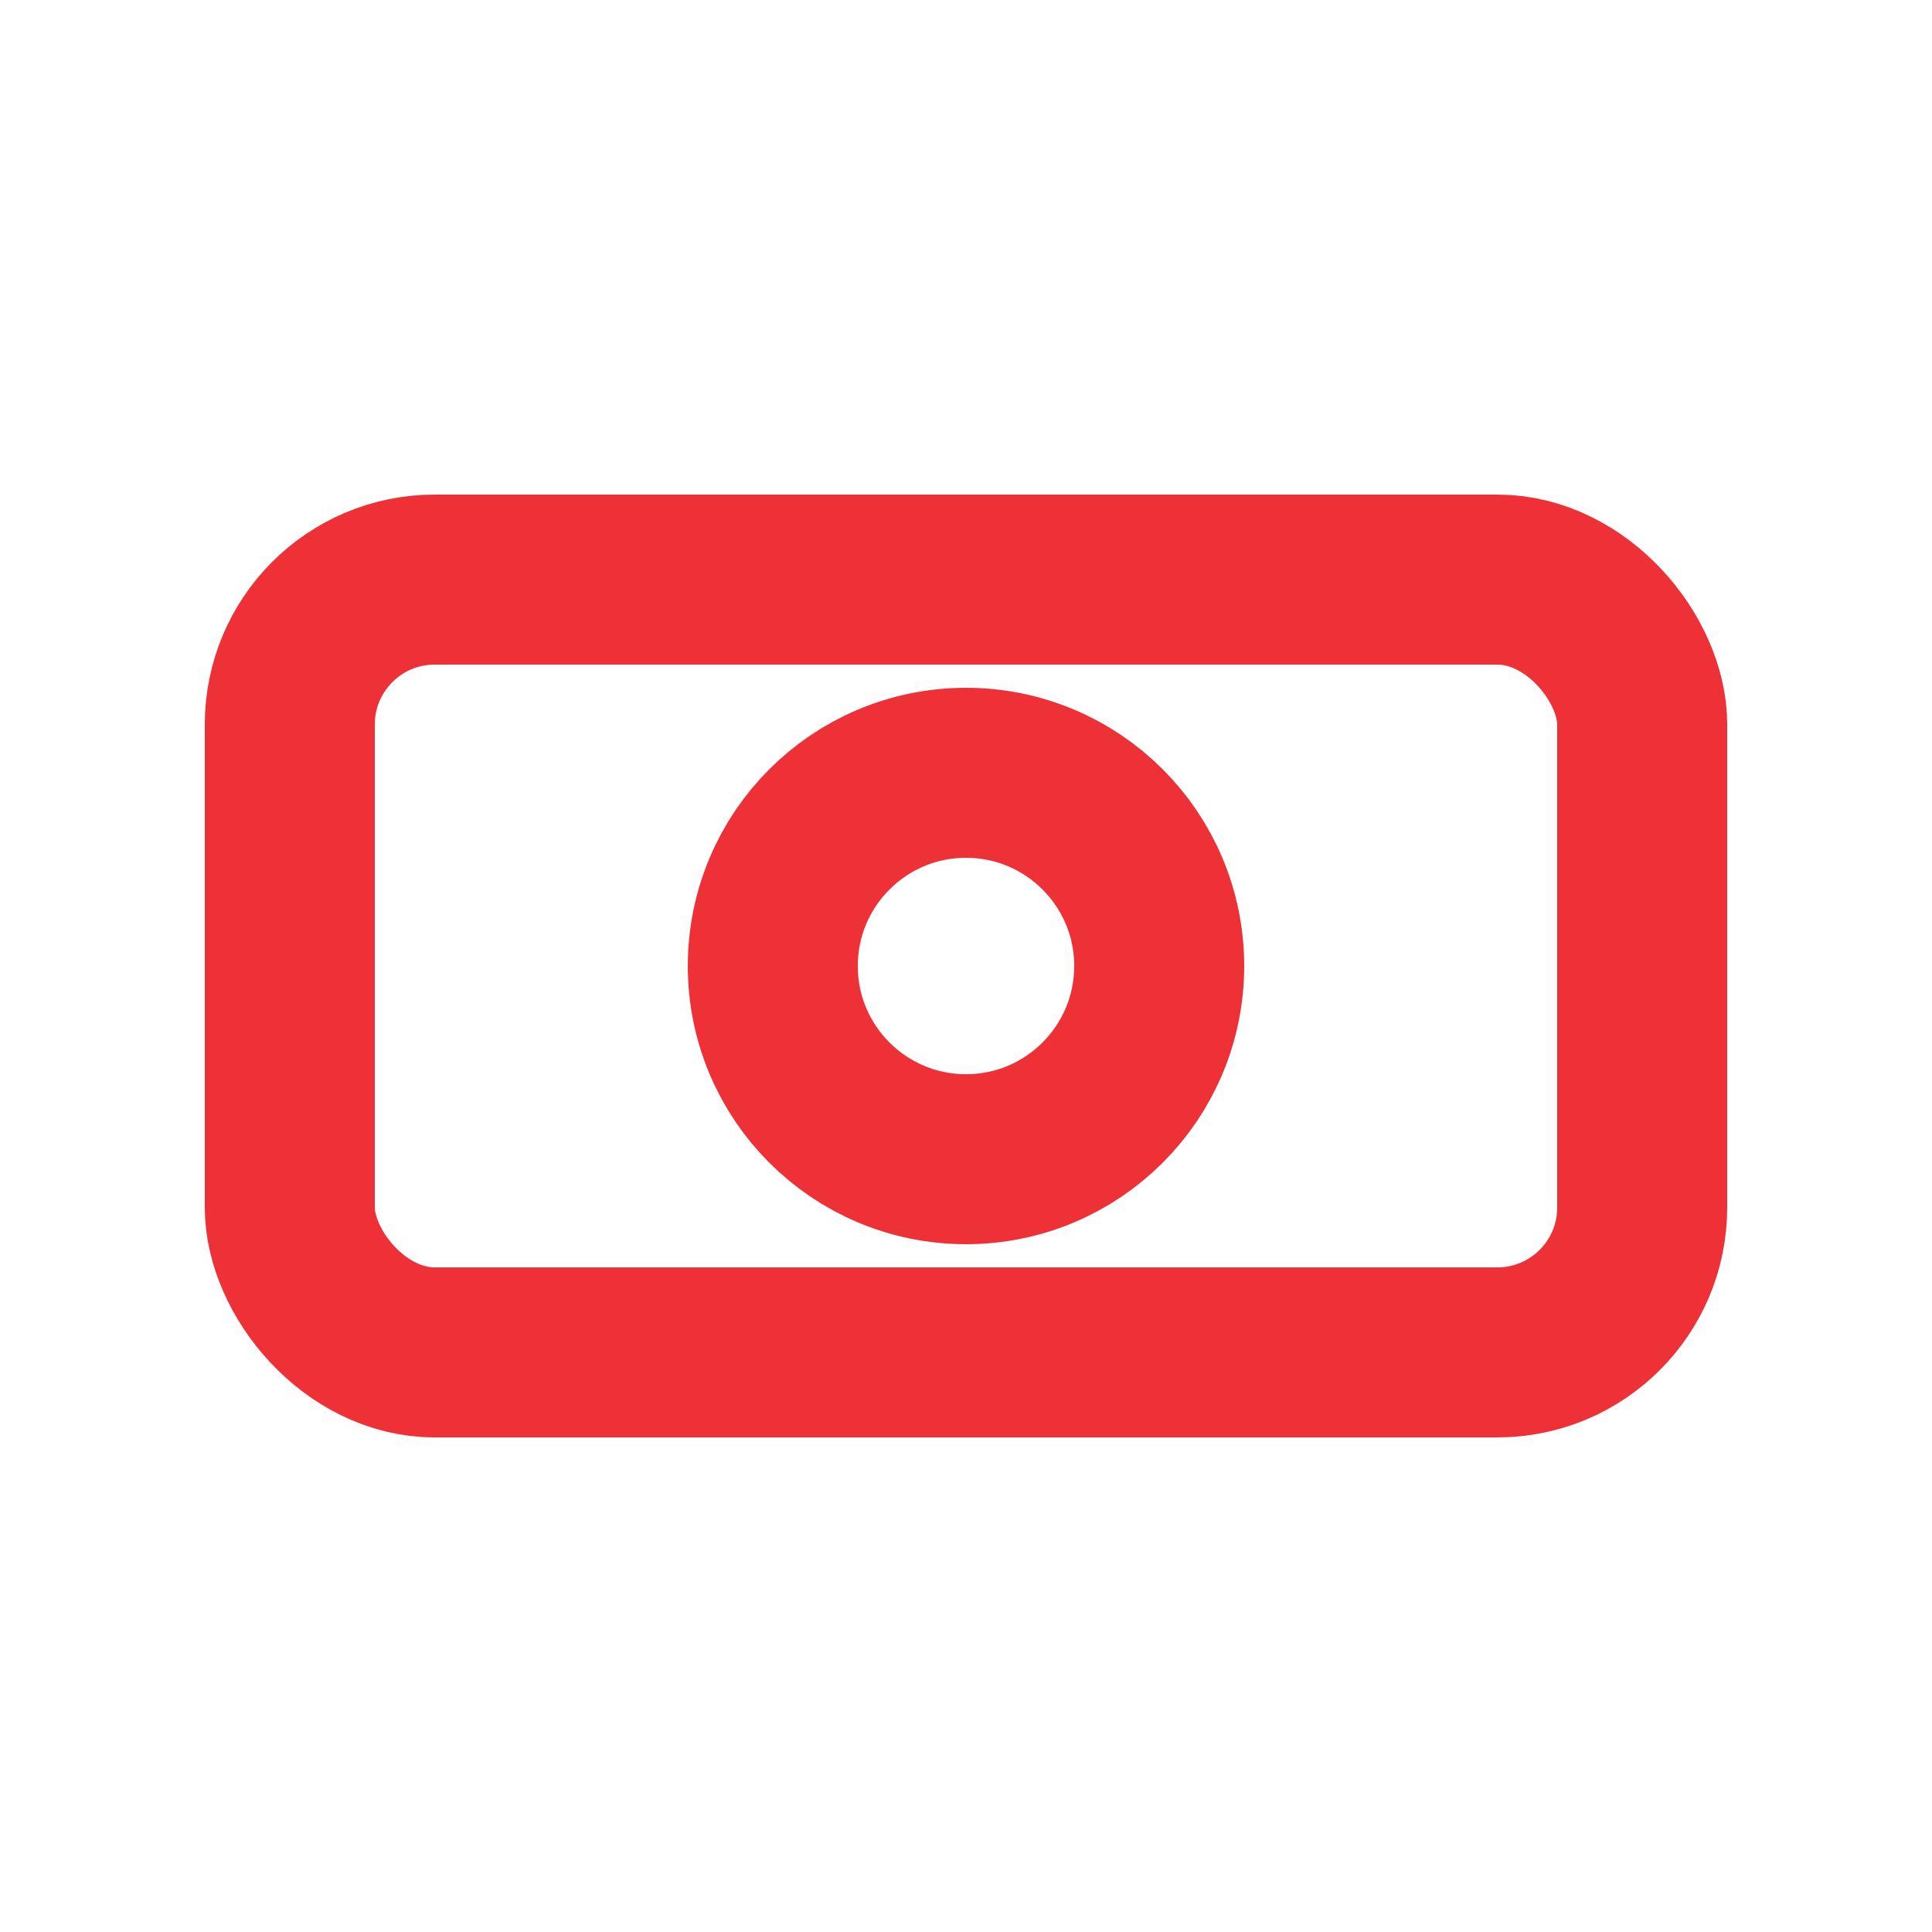
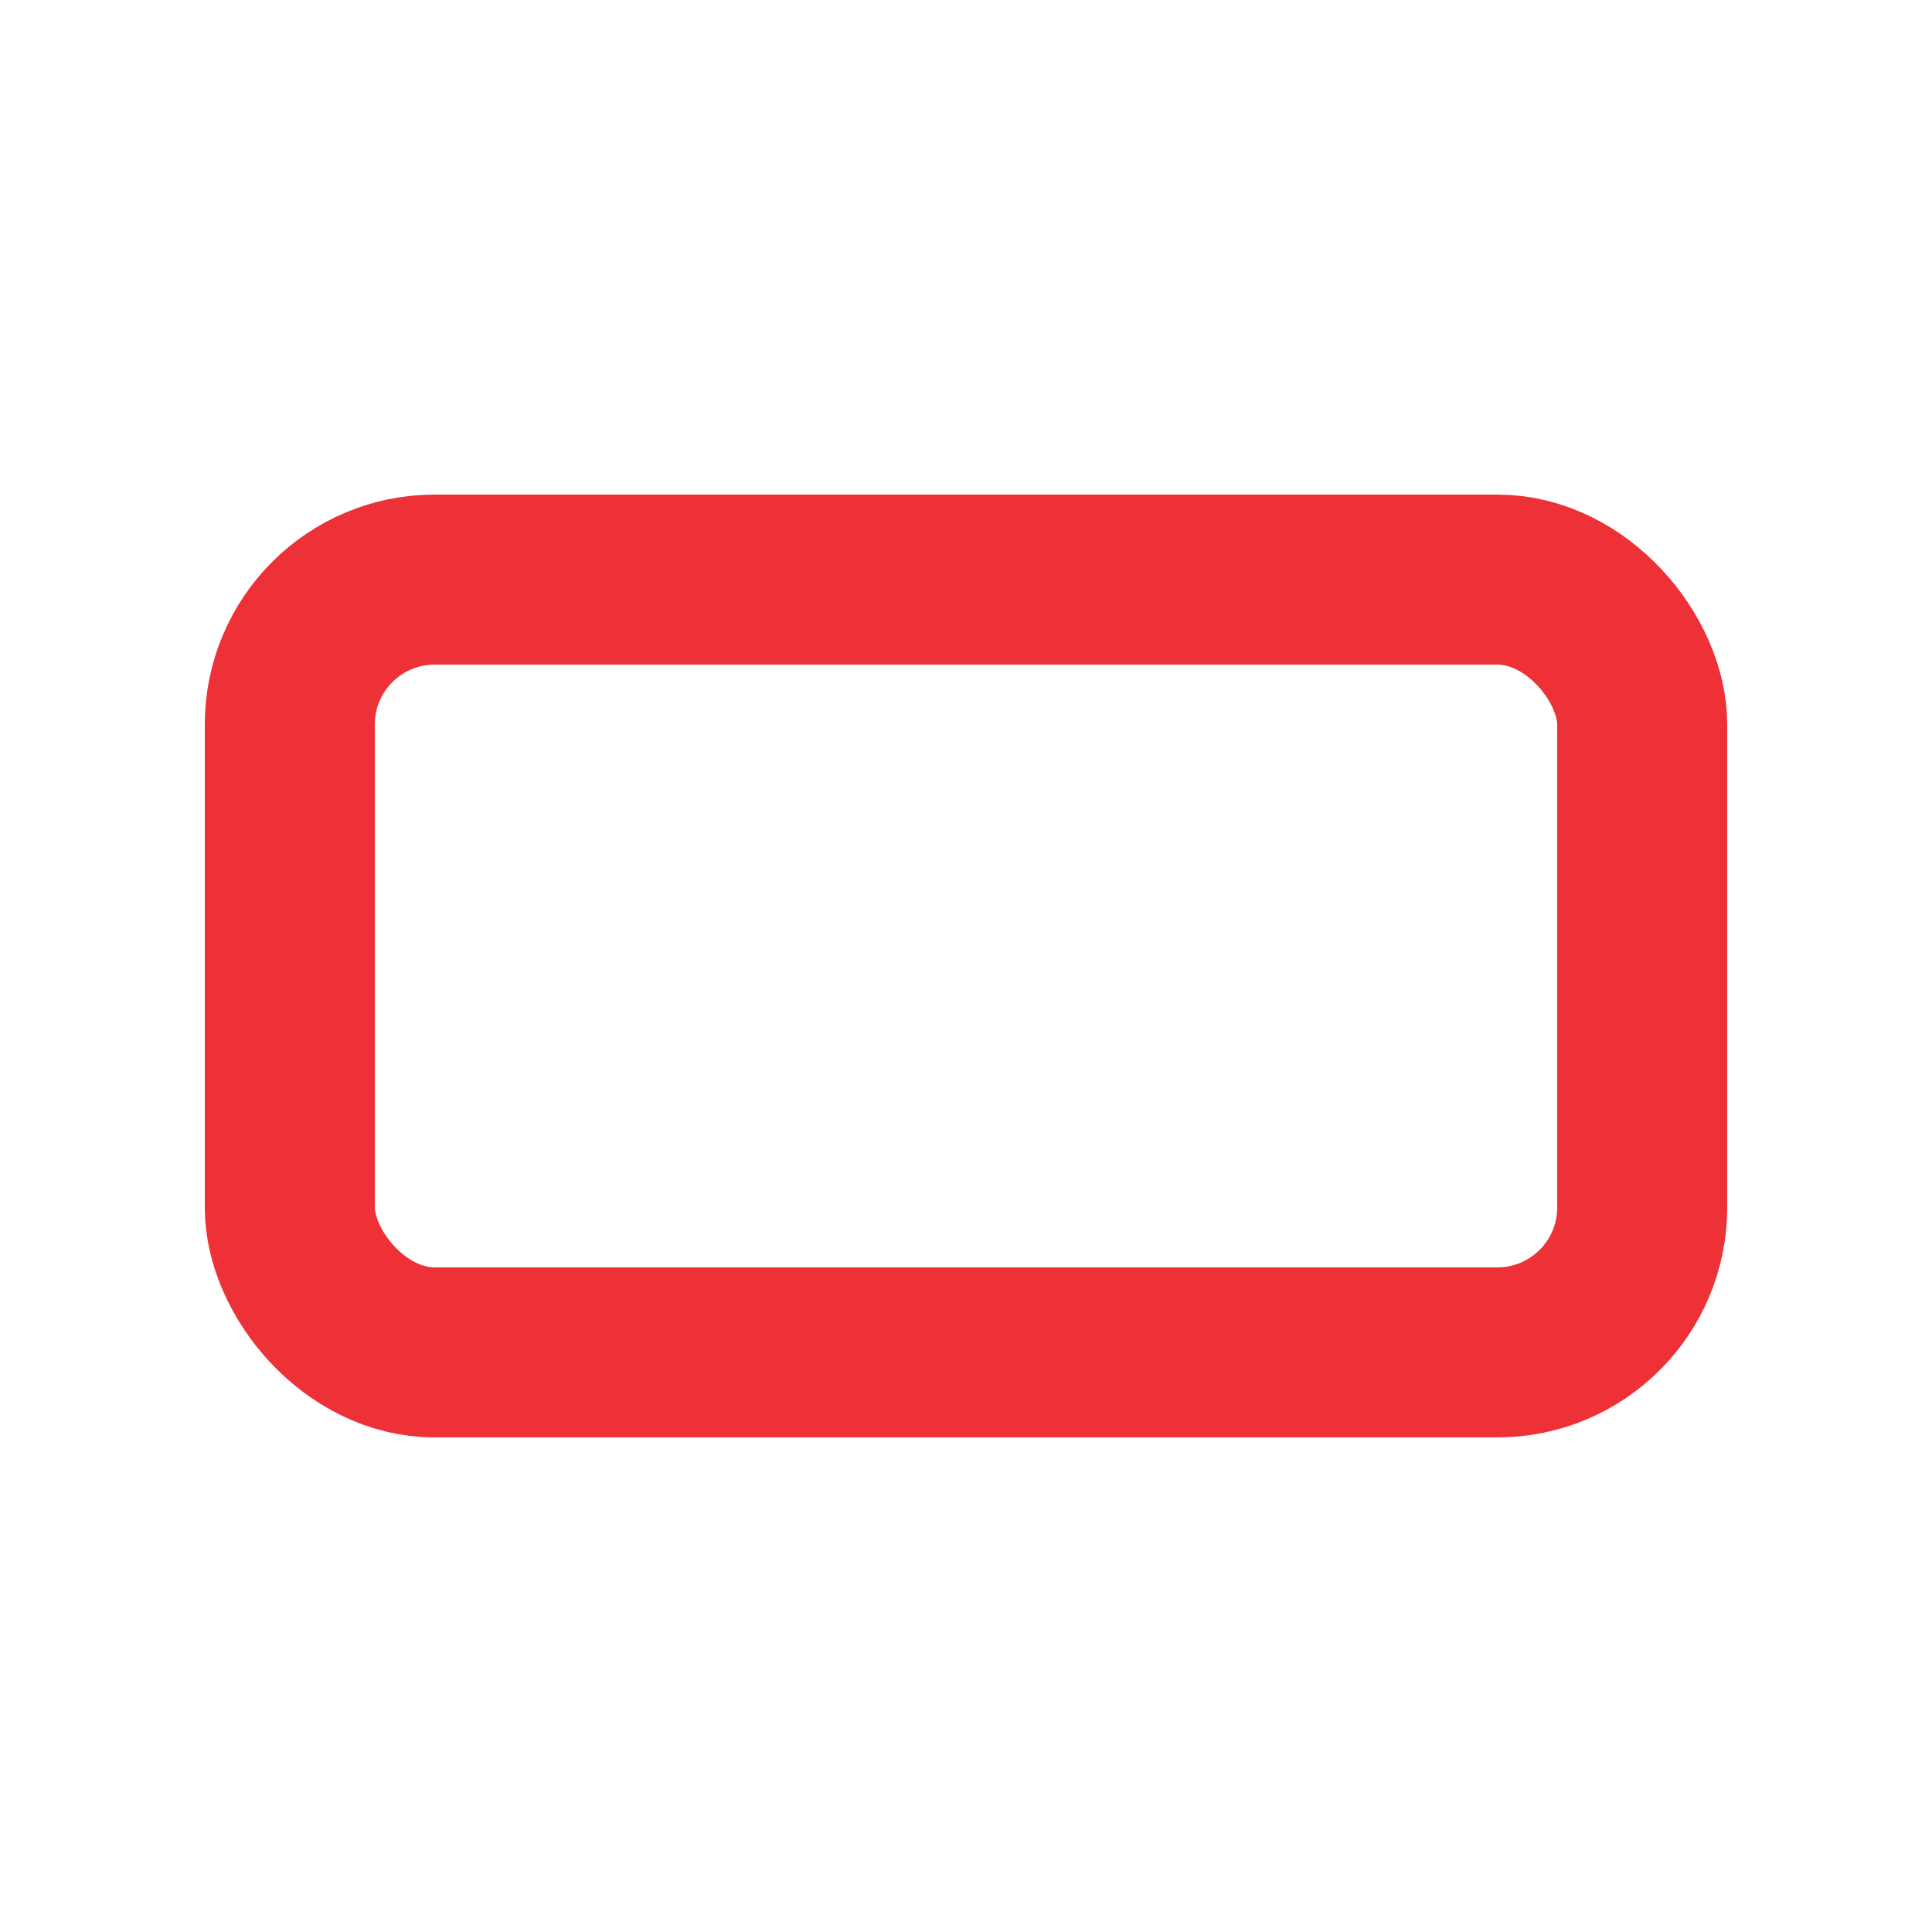
<svg xmlns="http://www.w3.org/2000/svg" xml:space="preserve" height="20px" version="1.1" viewBox="0 0 20 20" style="shape-rendering:geometricPrecision; text-rendering:geometricPrecision; image-rendering:optimizeQuality; fill-rule:evenodd; clip-rule:evenodd">
  <defs>
    <style type="text/css">
      
        .str0 {stroke:#ED3137;stroke-width:1.76;stroke-linecap:round;stroke-linejoin:round;stroke-miterlimit:22.926}
        .fil0 {fill:none}
      
    </style>
  </defs>
  <g id="Слой_x0020_1">
    <rect class="fil0 str0" x="3" y="6" width="14" height="8" rx="1.5" ry="1.5" />
-     <circle class="fil0 str0" cx="10" cy="10" r="2" />
  </g>
</svg>